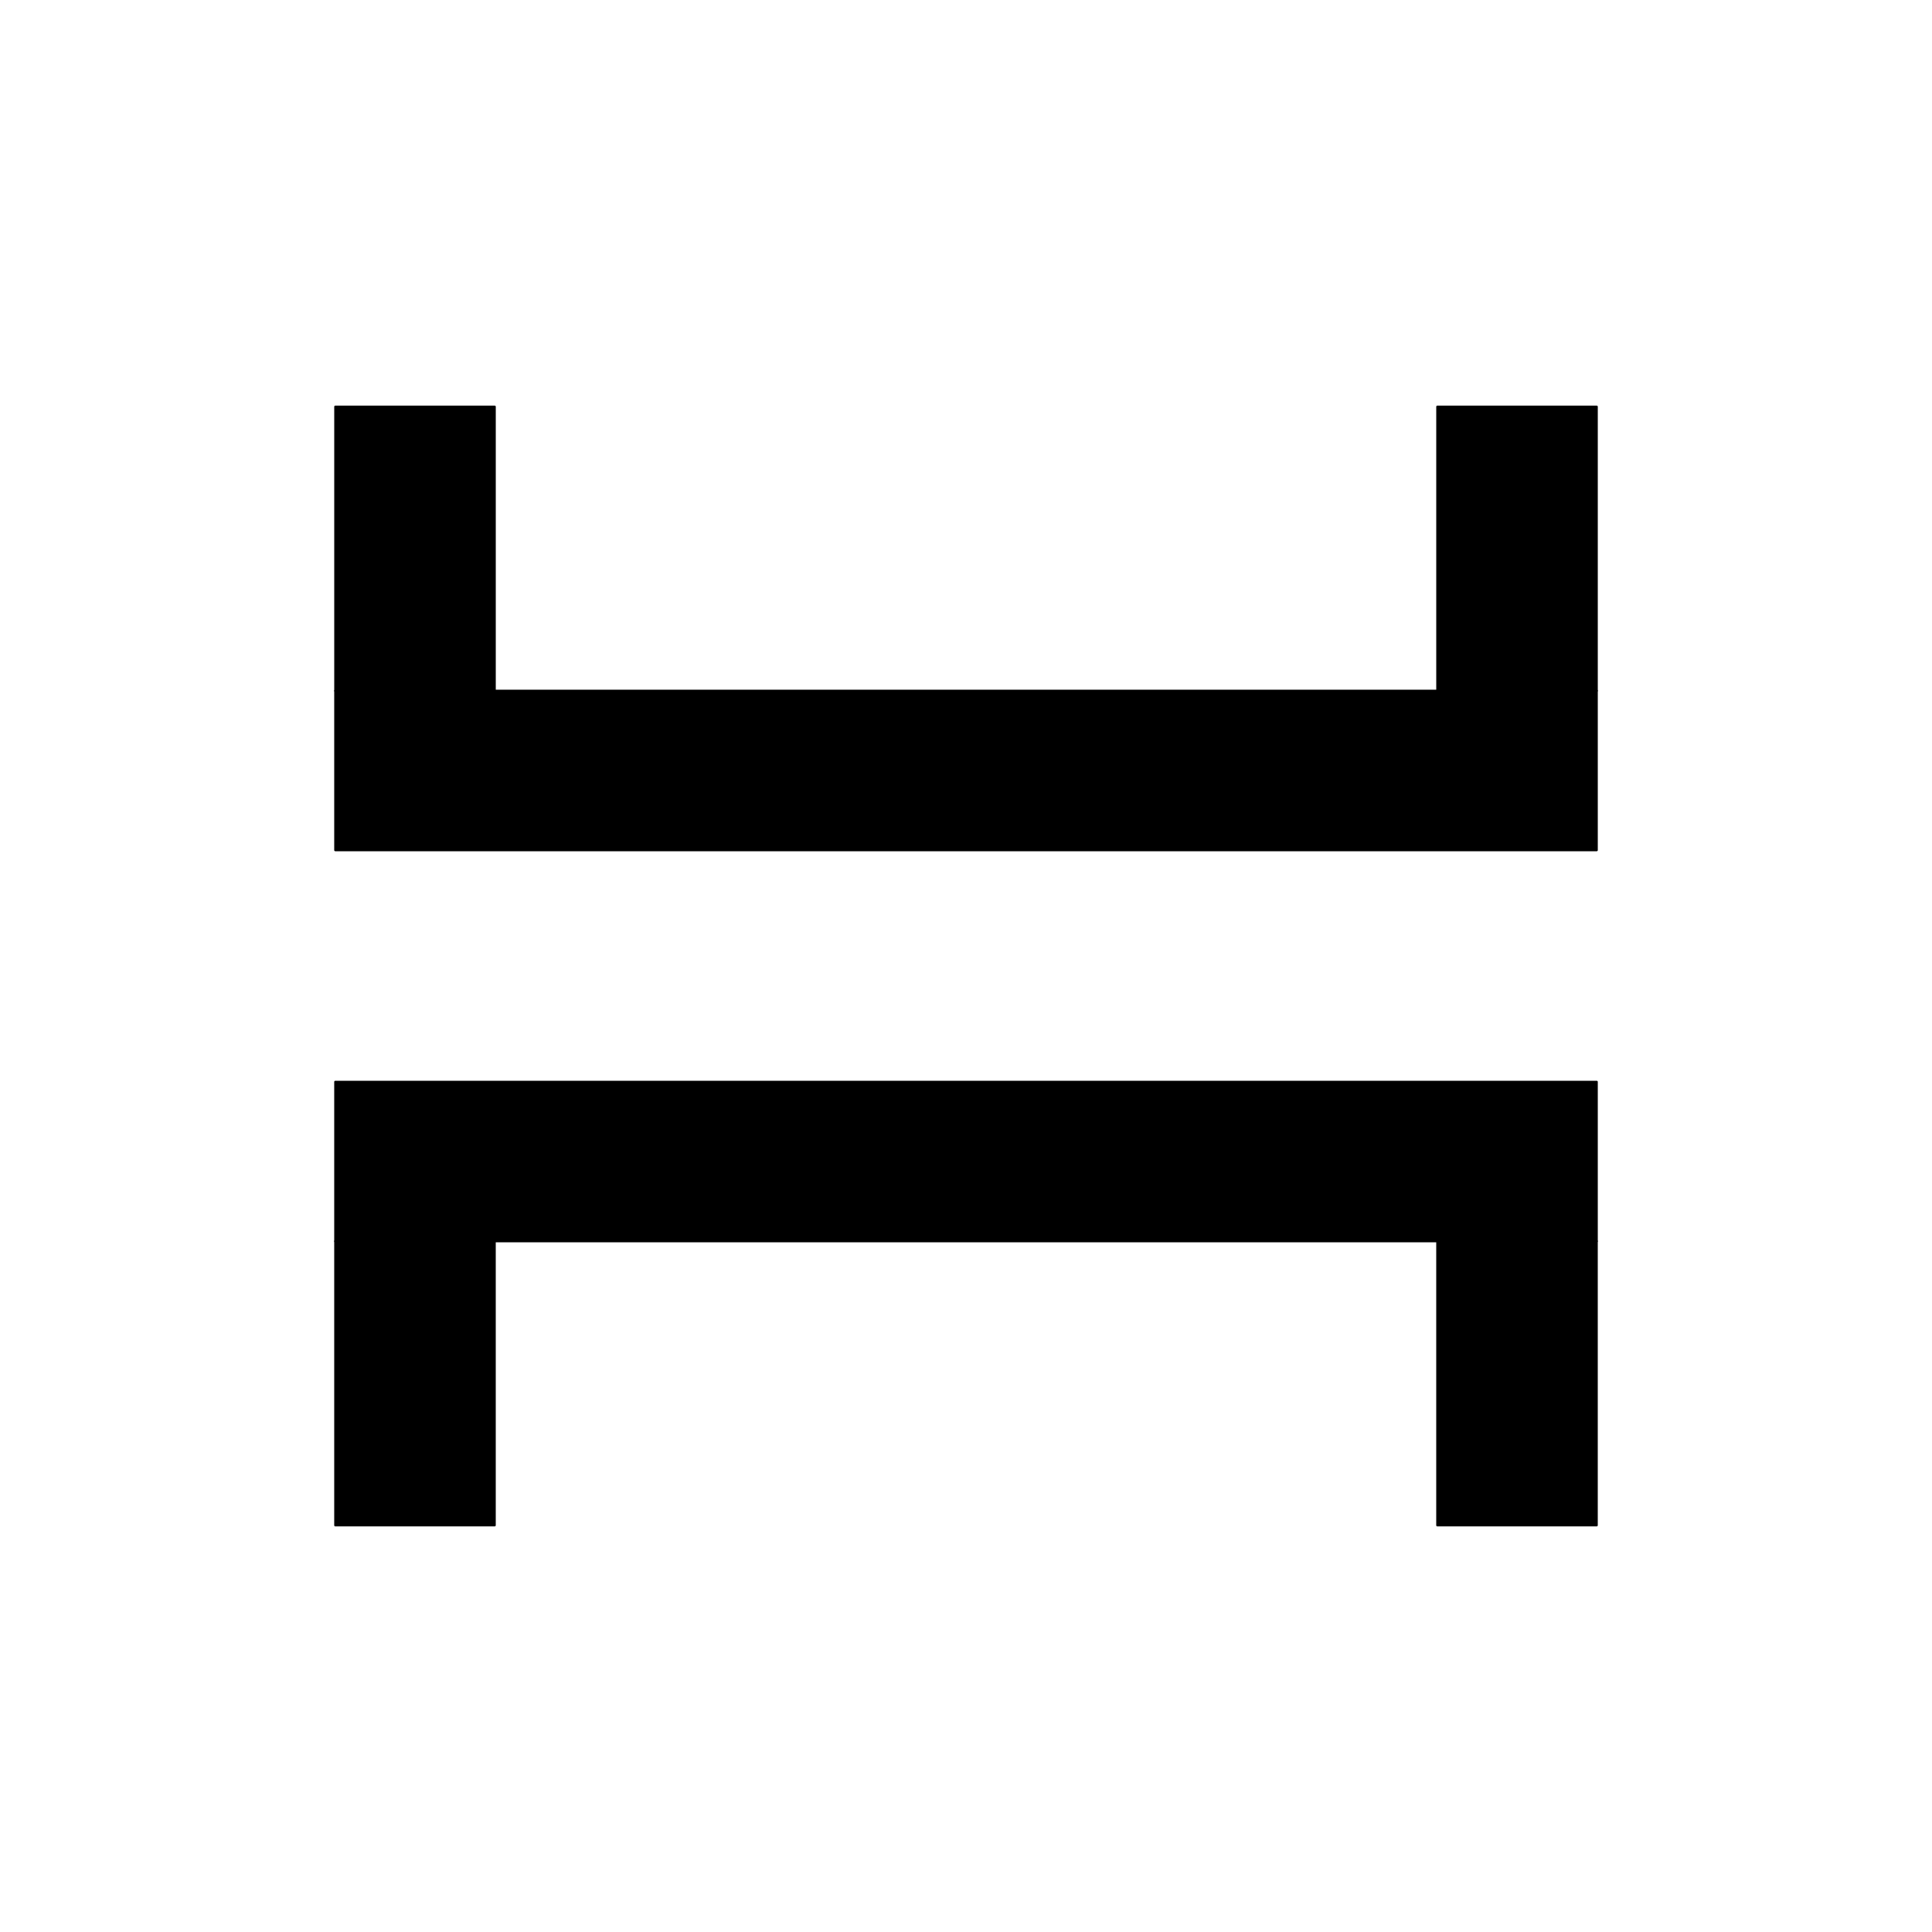
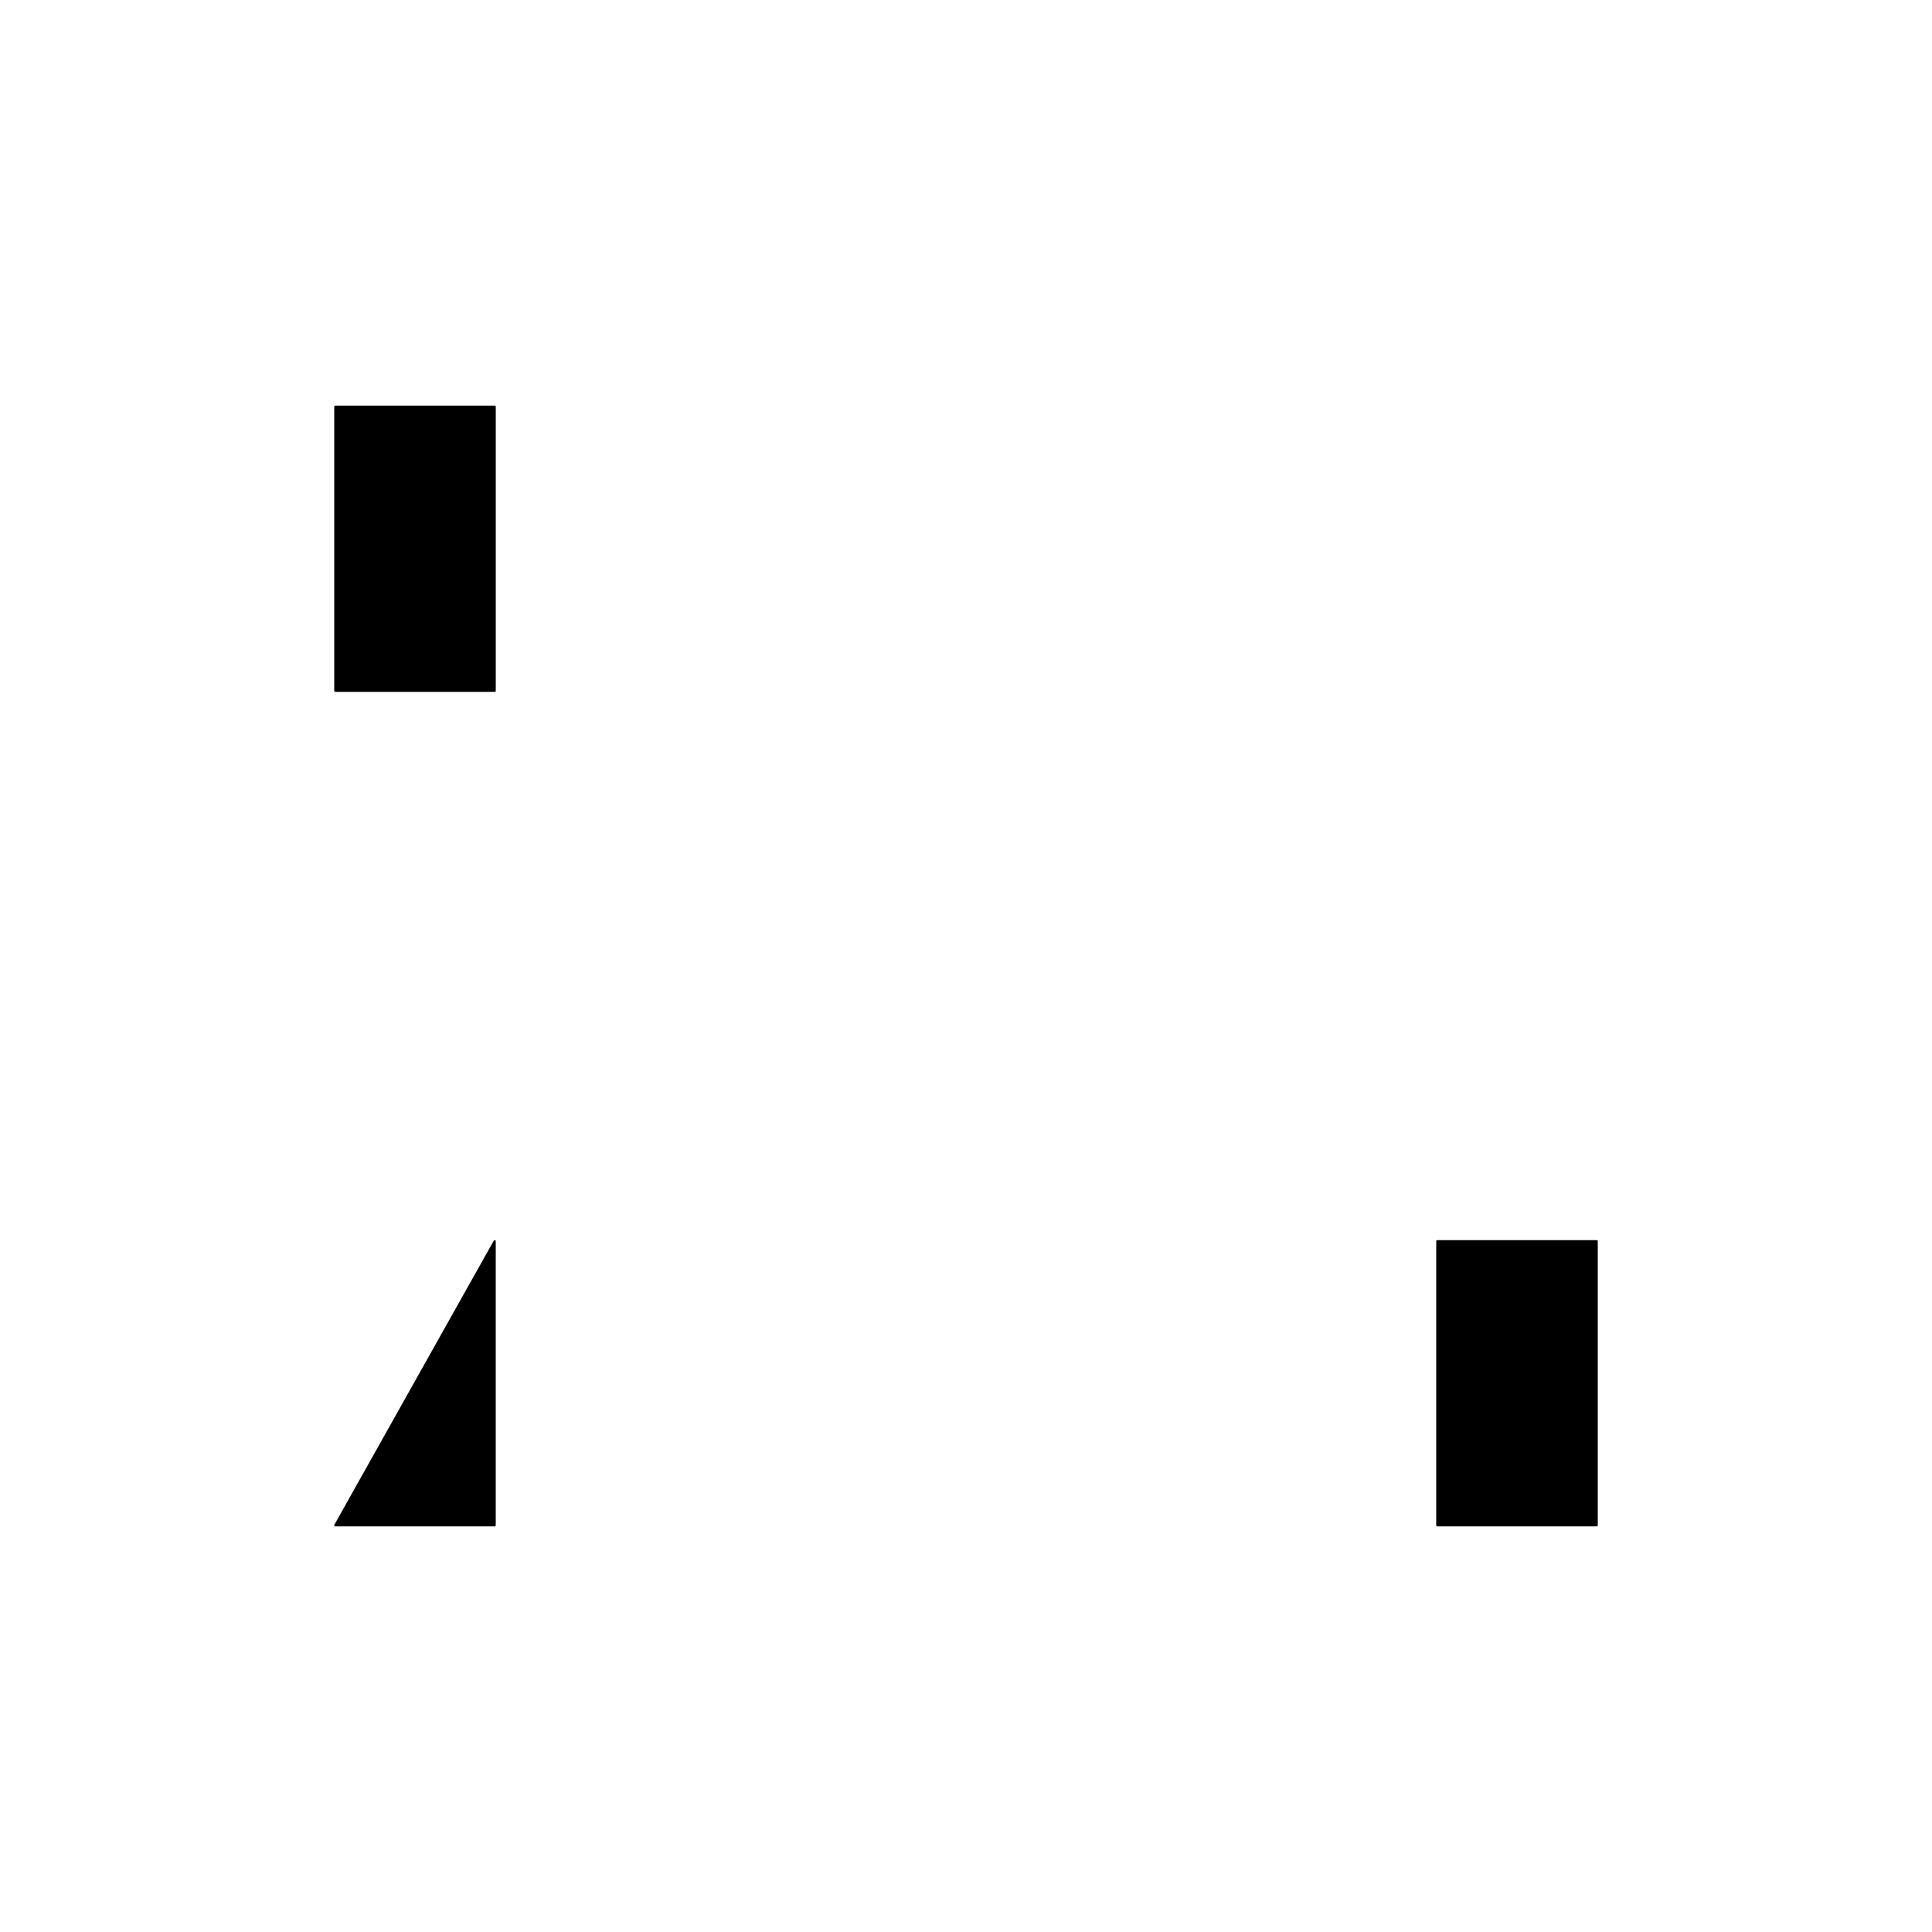
<svg xmlns="http://www.w3.org/2000/svg" width="900" height="900">
-   <path d="M 156.19 321.78 L 743.81 321.78 L 743.81 396.04 L 156.19 396.04 Z M 156.19 321.78" transform="rotate(180.00,450.00,358.91)" stroke-width="1.00" stroke="black" stroke-linecap="round" stroke-linejoin="round" fill="black" />
-   <path d="M 156.19 503.96 L 743.81 503.96 L 743.81 578.22 L 156.19 578.22 Z M 156.19 503.96" transform="rotate(180.00,450.00,541.09)" stroke-width="1.00" stroke="black" stroke-linecap="round" stroke-linejoin="round" fill="black" />
  <path d="M 127.15 218.49 L 259.49 218.49 L 259.49 292.74 L 127.15 292.74 Z M 127.15 218.49" transform="rotate(90.00,193.32,255.62)" stroke-width="1.00" stroke="black" stroke-linecap="round" stroke-linejoin="round" fill="black" />
-   <path d="M 640.51 218.49 L 772.85 218.49 L 772.85 292.74 L 640.51 292.74 Z M 640.51 218.49" transform="rotate(90.00,706.68,255.62)" stroke-width="1.00" stroke="black" stroke-linecap="round" stroke-linejoin="round" fill="black" />
-   <path d="M 127.15 607.26 L 259.49 607.26 L 259.49 681.51 L 127.15 681.51 Z M 127.15 607.26" transform="rotate(90.00,193.32,644.38)" stroke-width="1.00" stroke="black" stroke-linecap="round" stroke-linejoin="round" fill="black" />
+   <path d="M 127.15 607.26 L 259.49 607.26 L 259.49 681.51 Z M 127.15 607.26" transform="rotate(90.00,193.32,644.38)" stroke-width="1.00" stroke="black" stroke-linecap="round" stroke-linejoin="round" fill="black" />
  <path d="M 640.51 607.26 L 772.85 607.26 L 772.85 681.51 L 640.51 681.51 Z M 640.51 607.26" transform="rotate(90.00,706.68,644.38)" stroke-width="1.00" stroke="black" stroke-linecap="round" stroke-linejoin="round" fill="black" />
</svg>